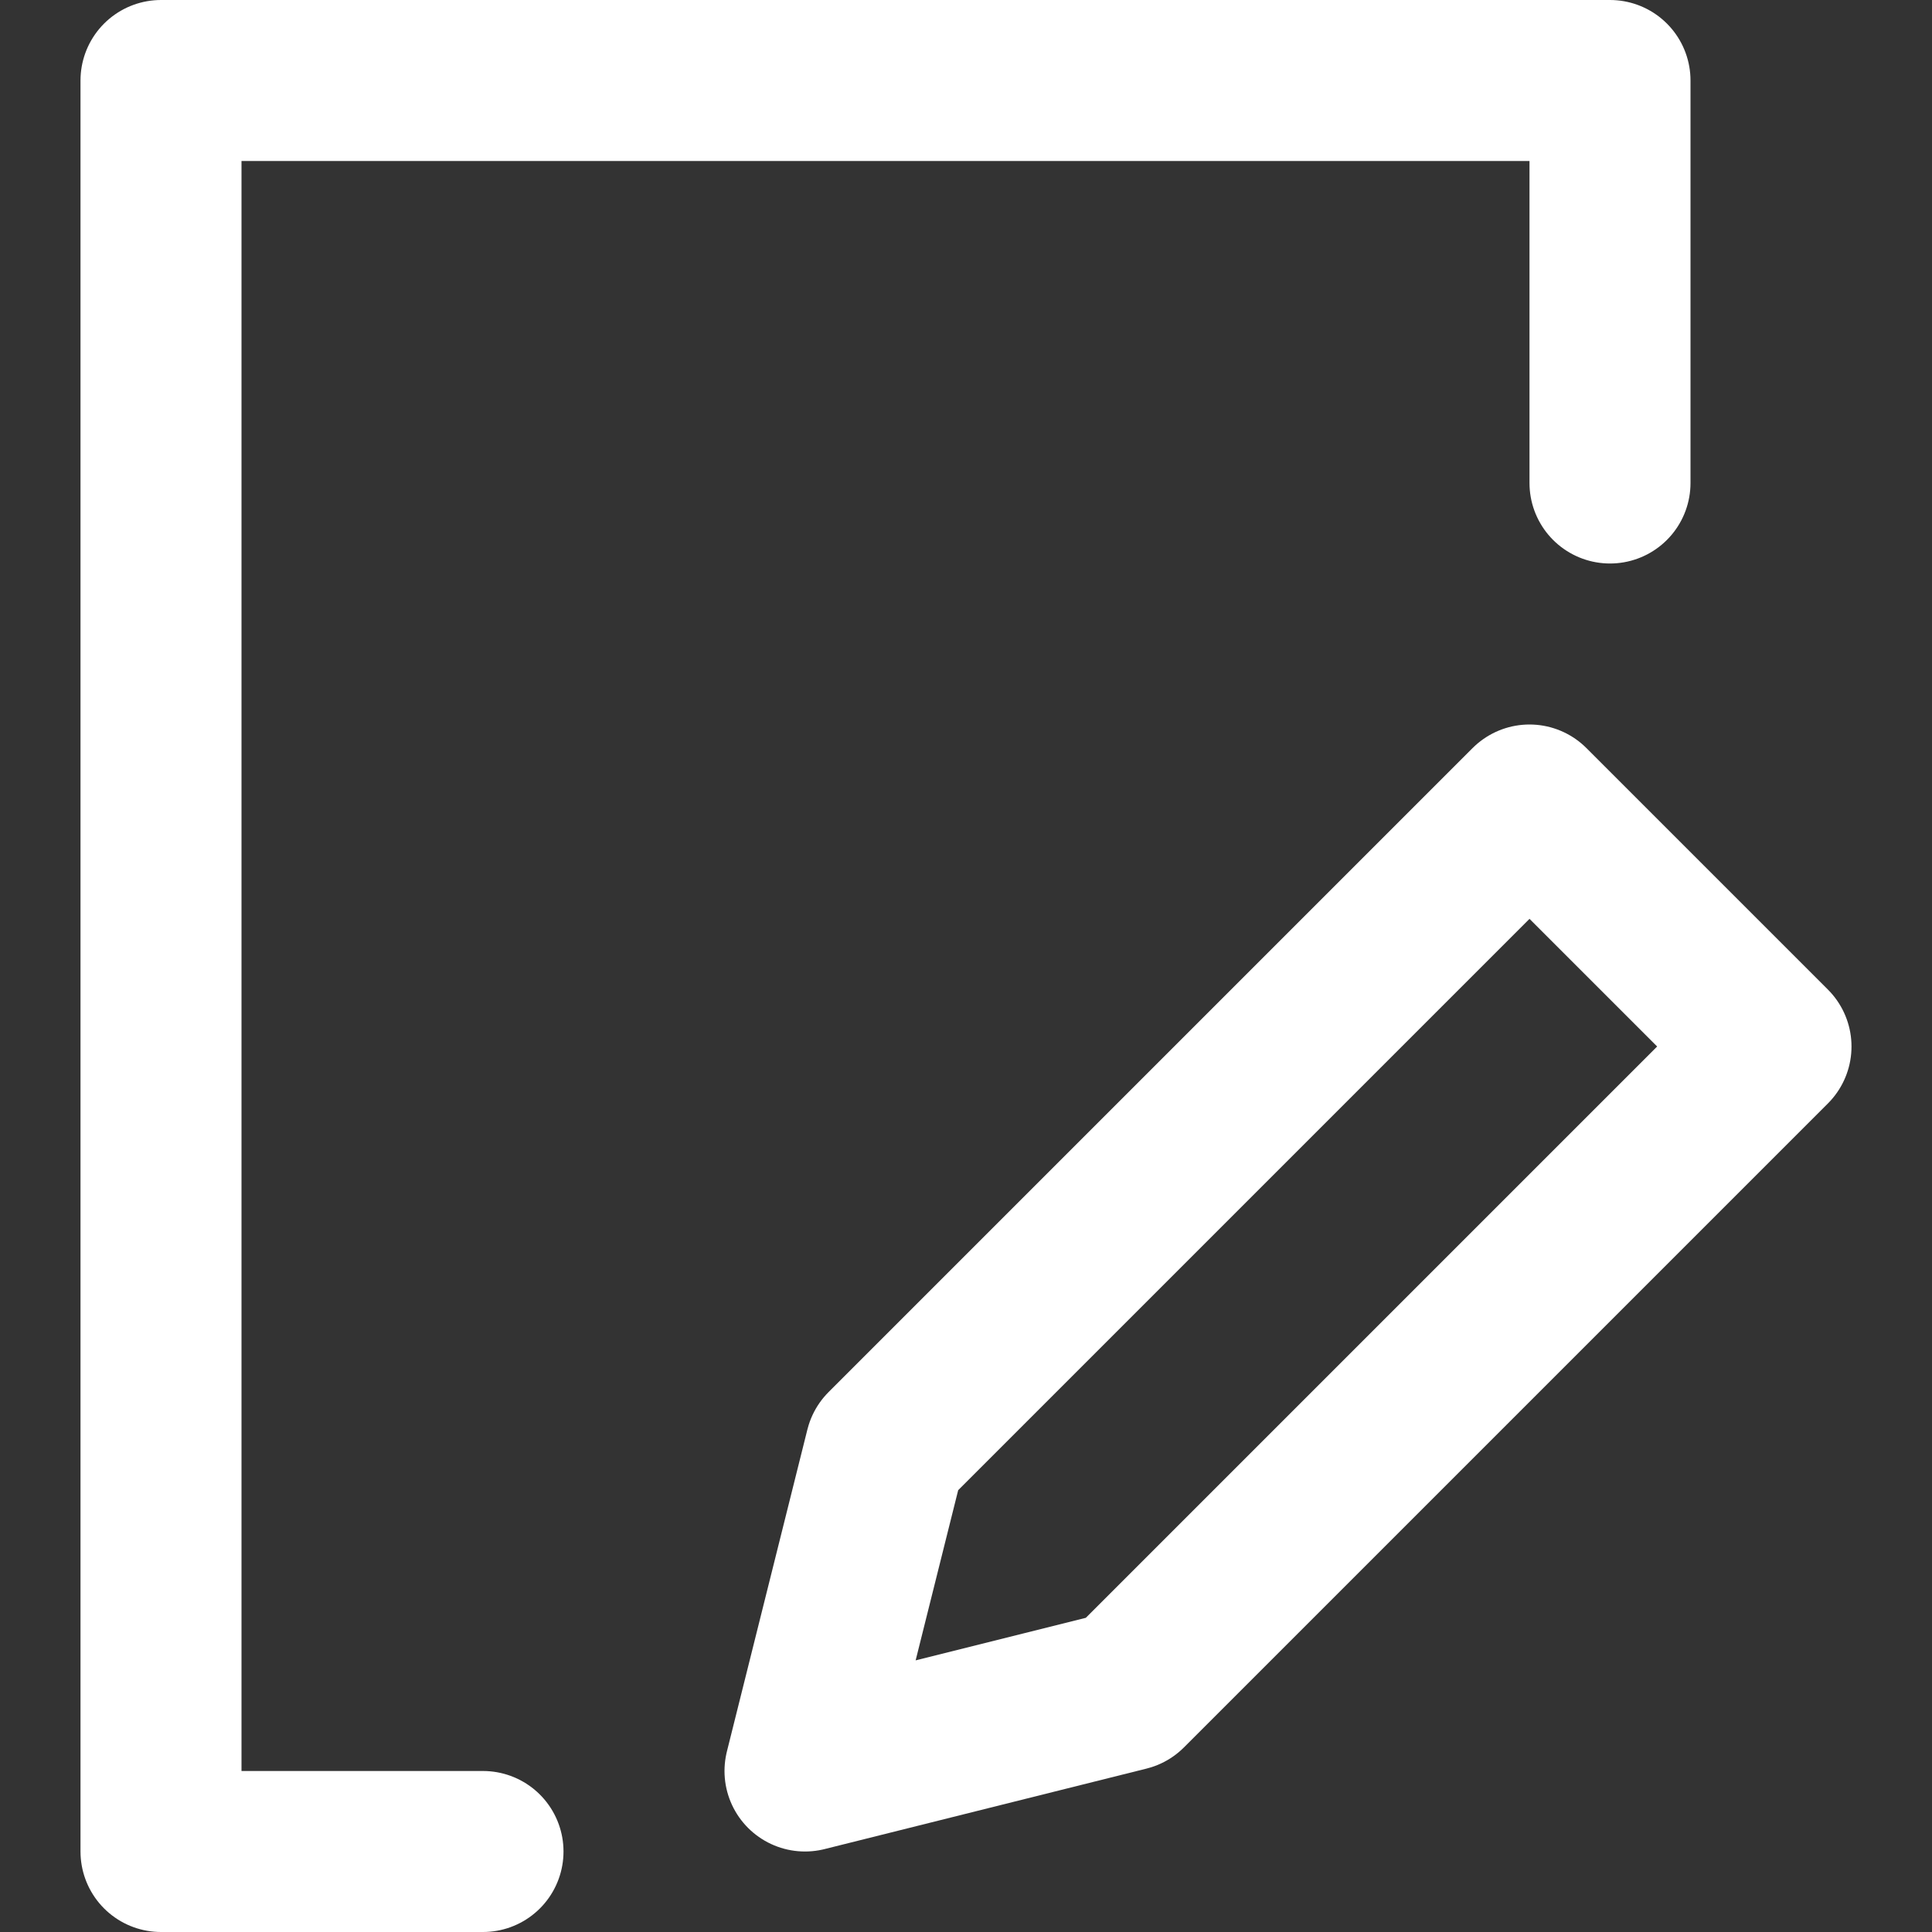
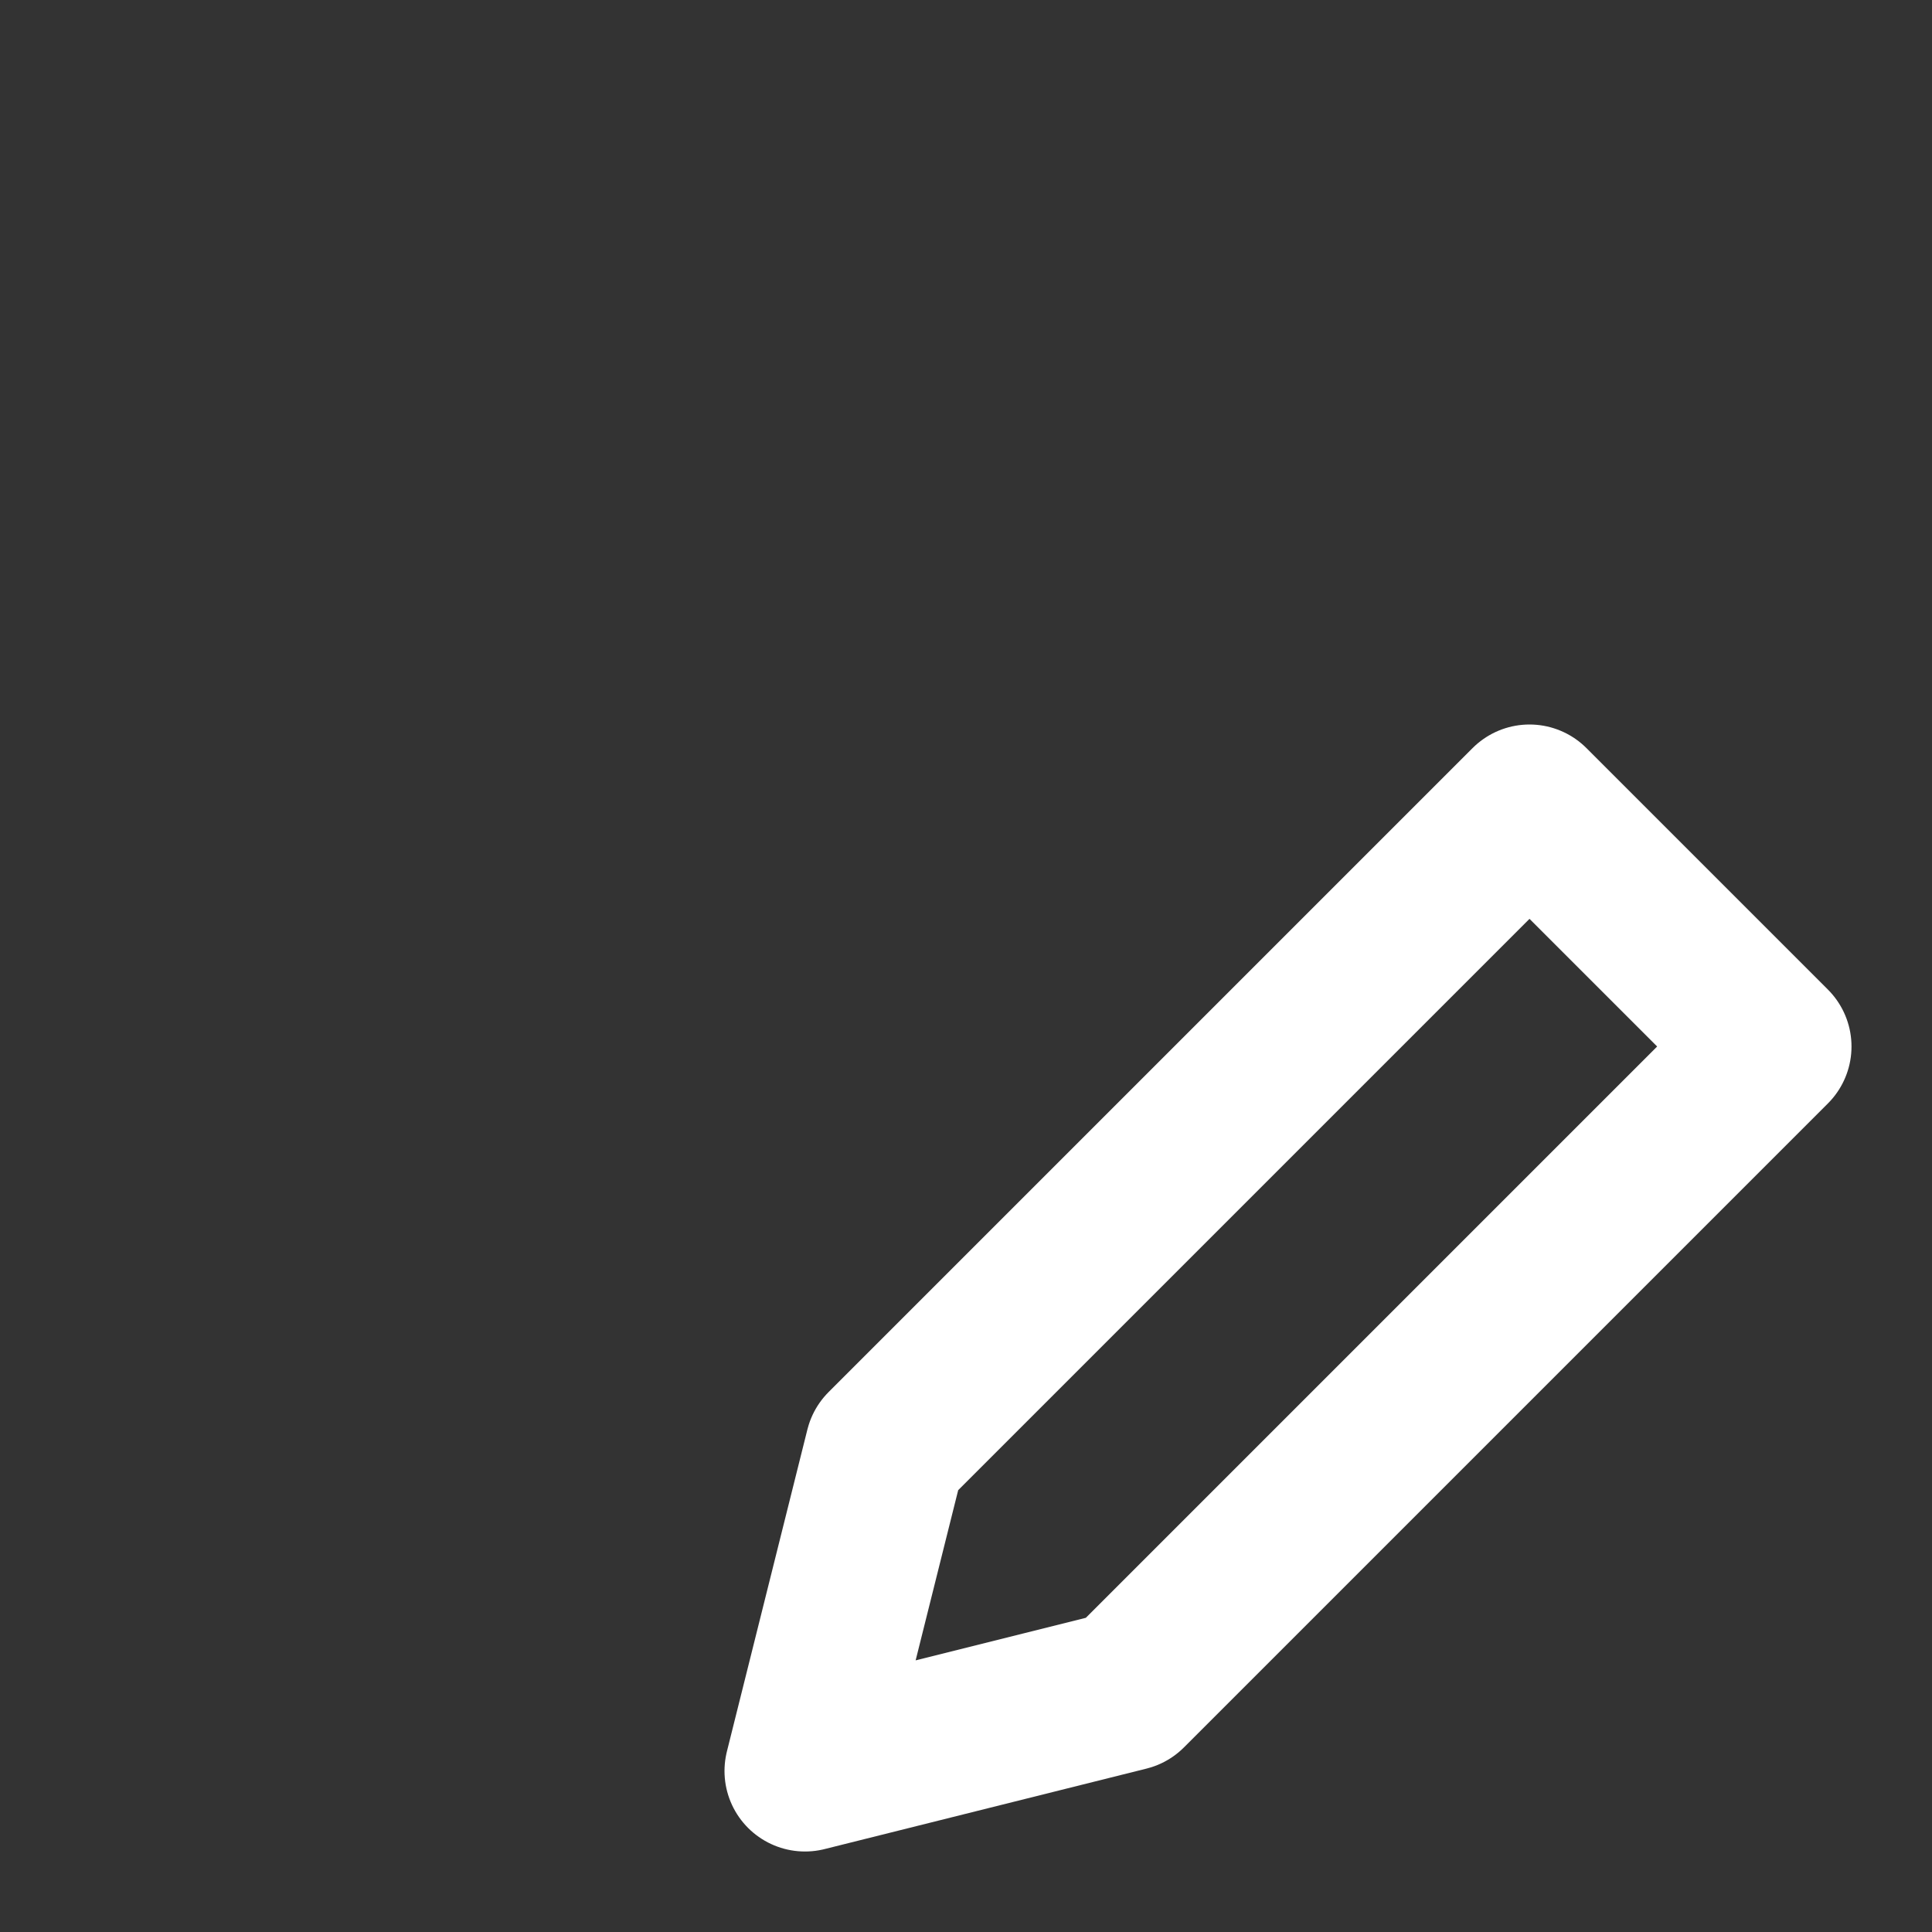
<svg xmlns="http://www.w3.org/2000/svg" width="24" height="24" viewBox="0 0 24 24" fill="none">
  <rect x="0" y="0" width="24" height="24" fill="#333333" stroke="none" />
-   <path d="M6 23H2V1H20V6" stroke="white" stroke-width="2" stroke-linecap="round" stroke-linejoin="round" />
  <path d="M14 21L10 22L11 18L19 10L22 13L14 21Z" stroke="white" stroke-width="2" stroke-linecap="round" stroke-linejoin="round" />
</svg>